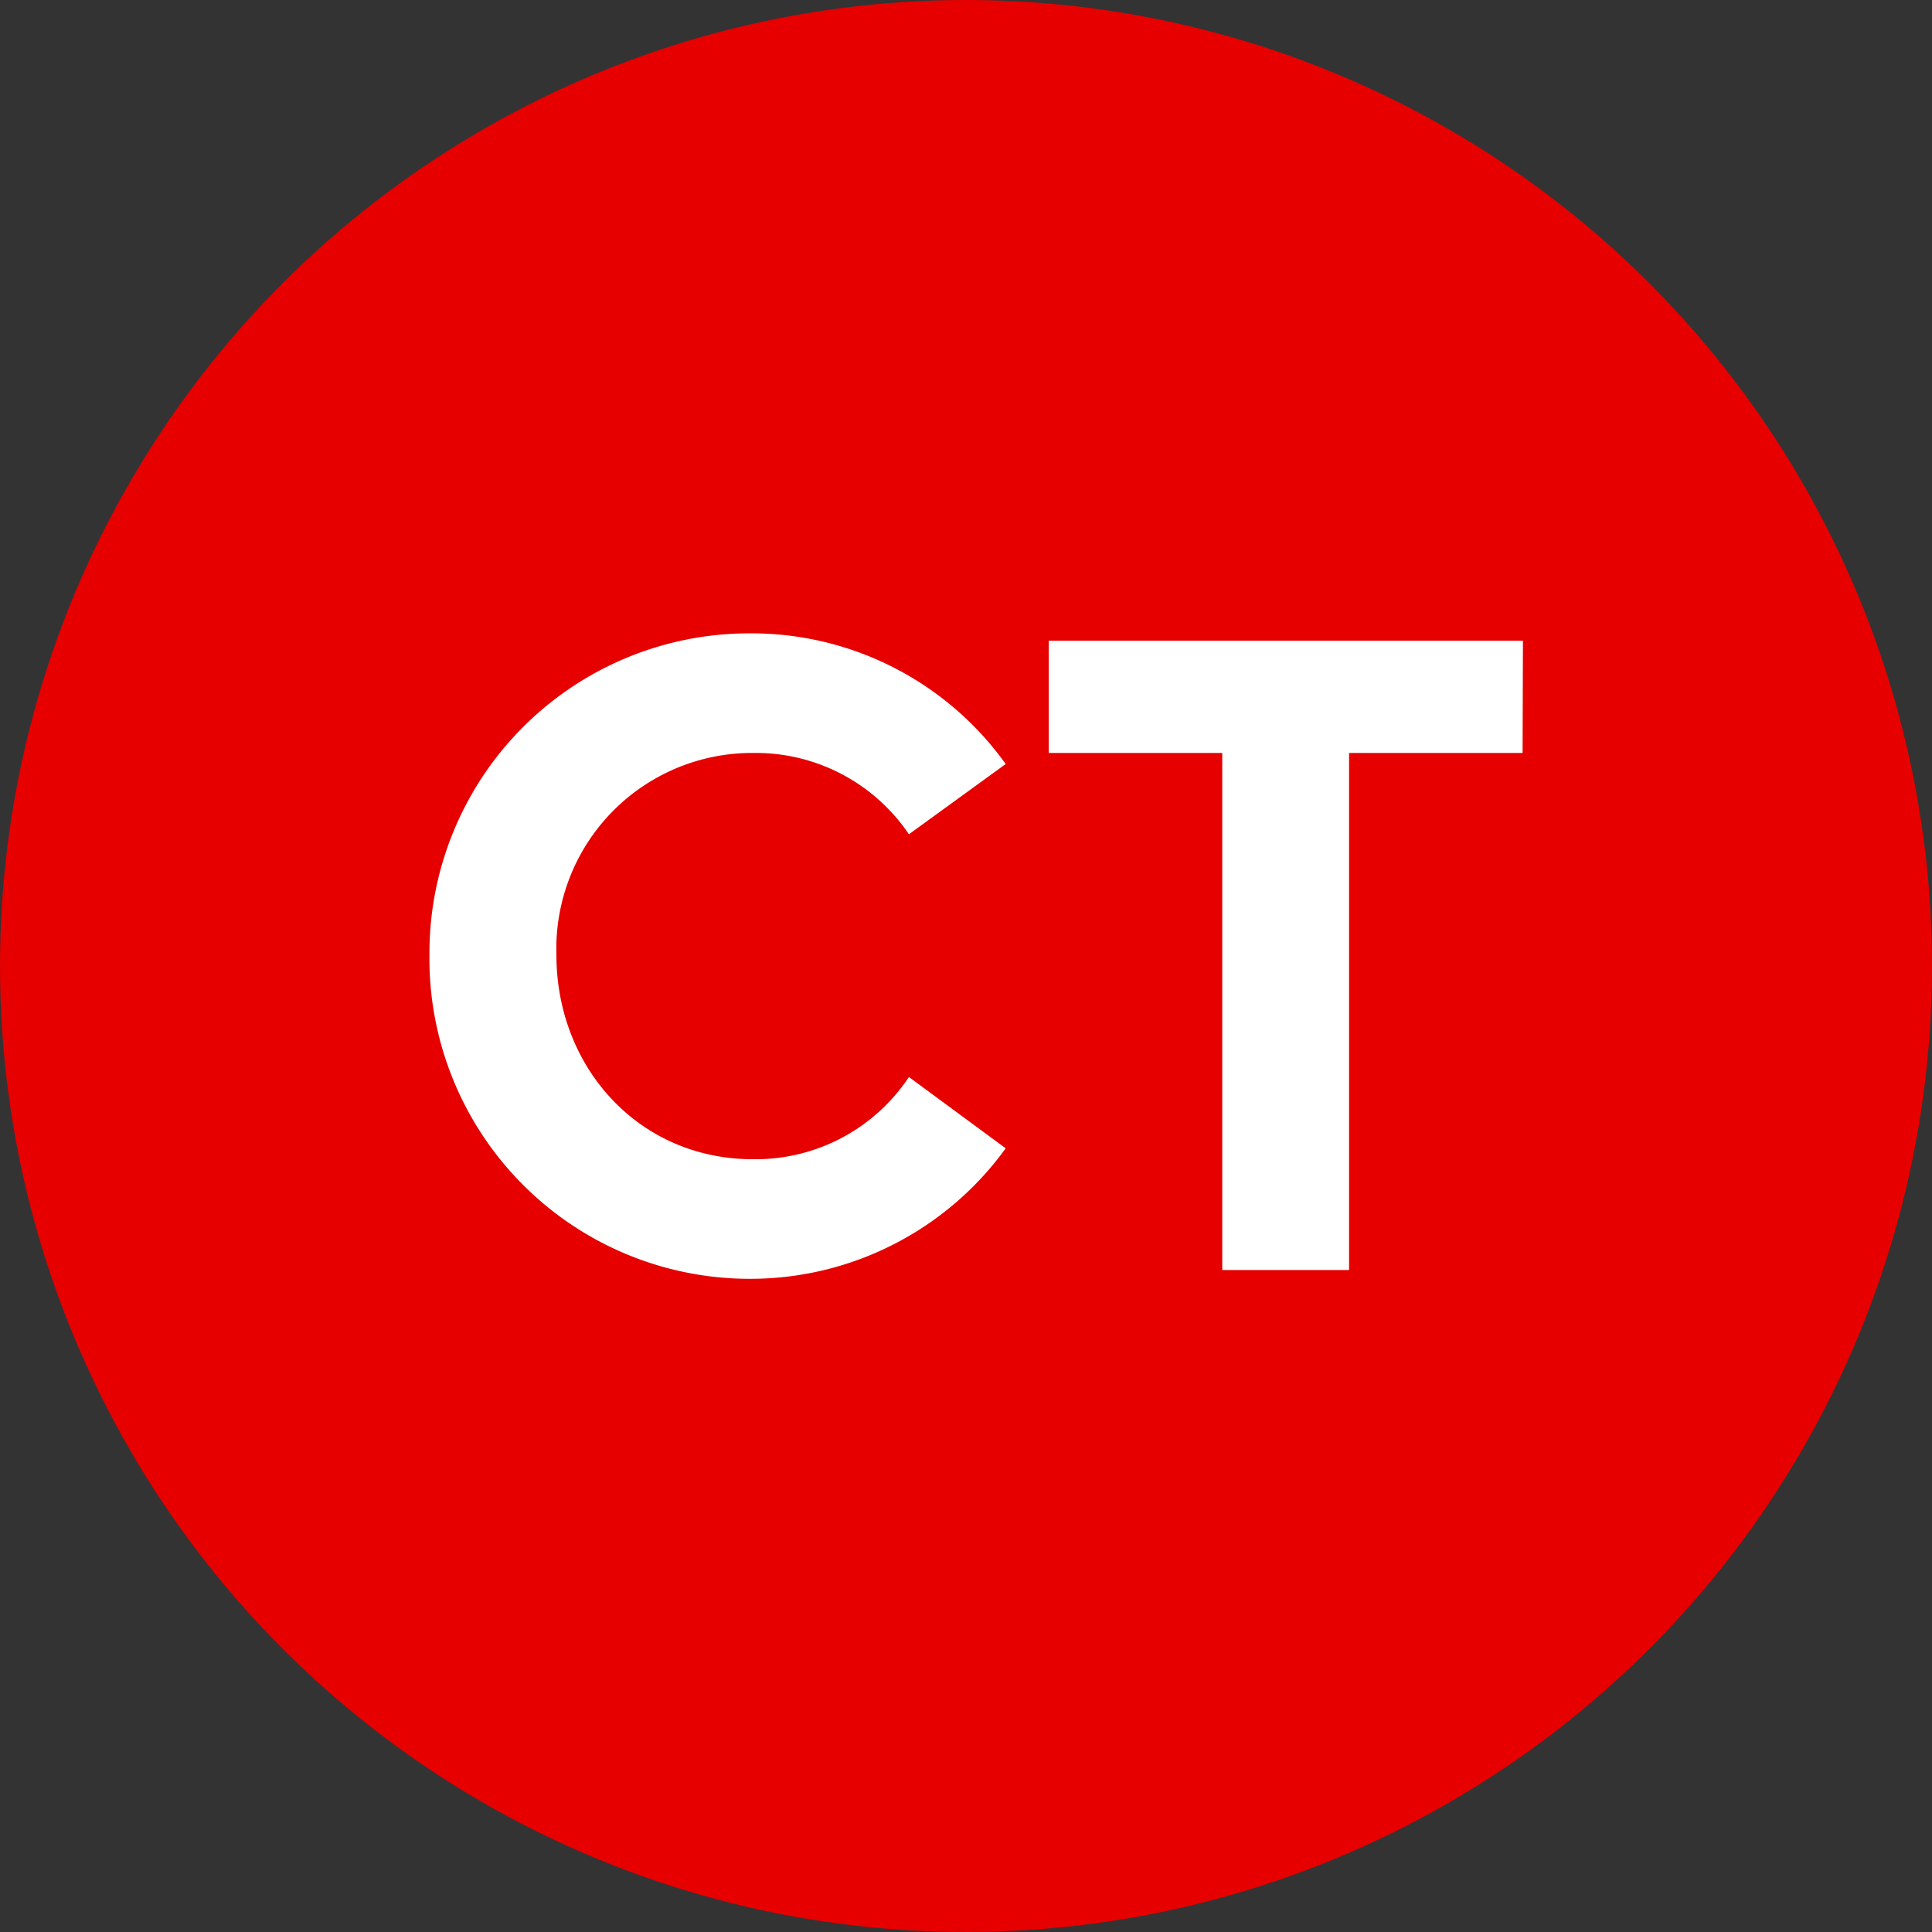
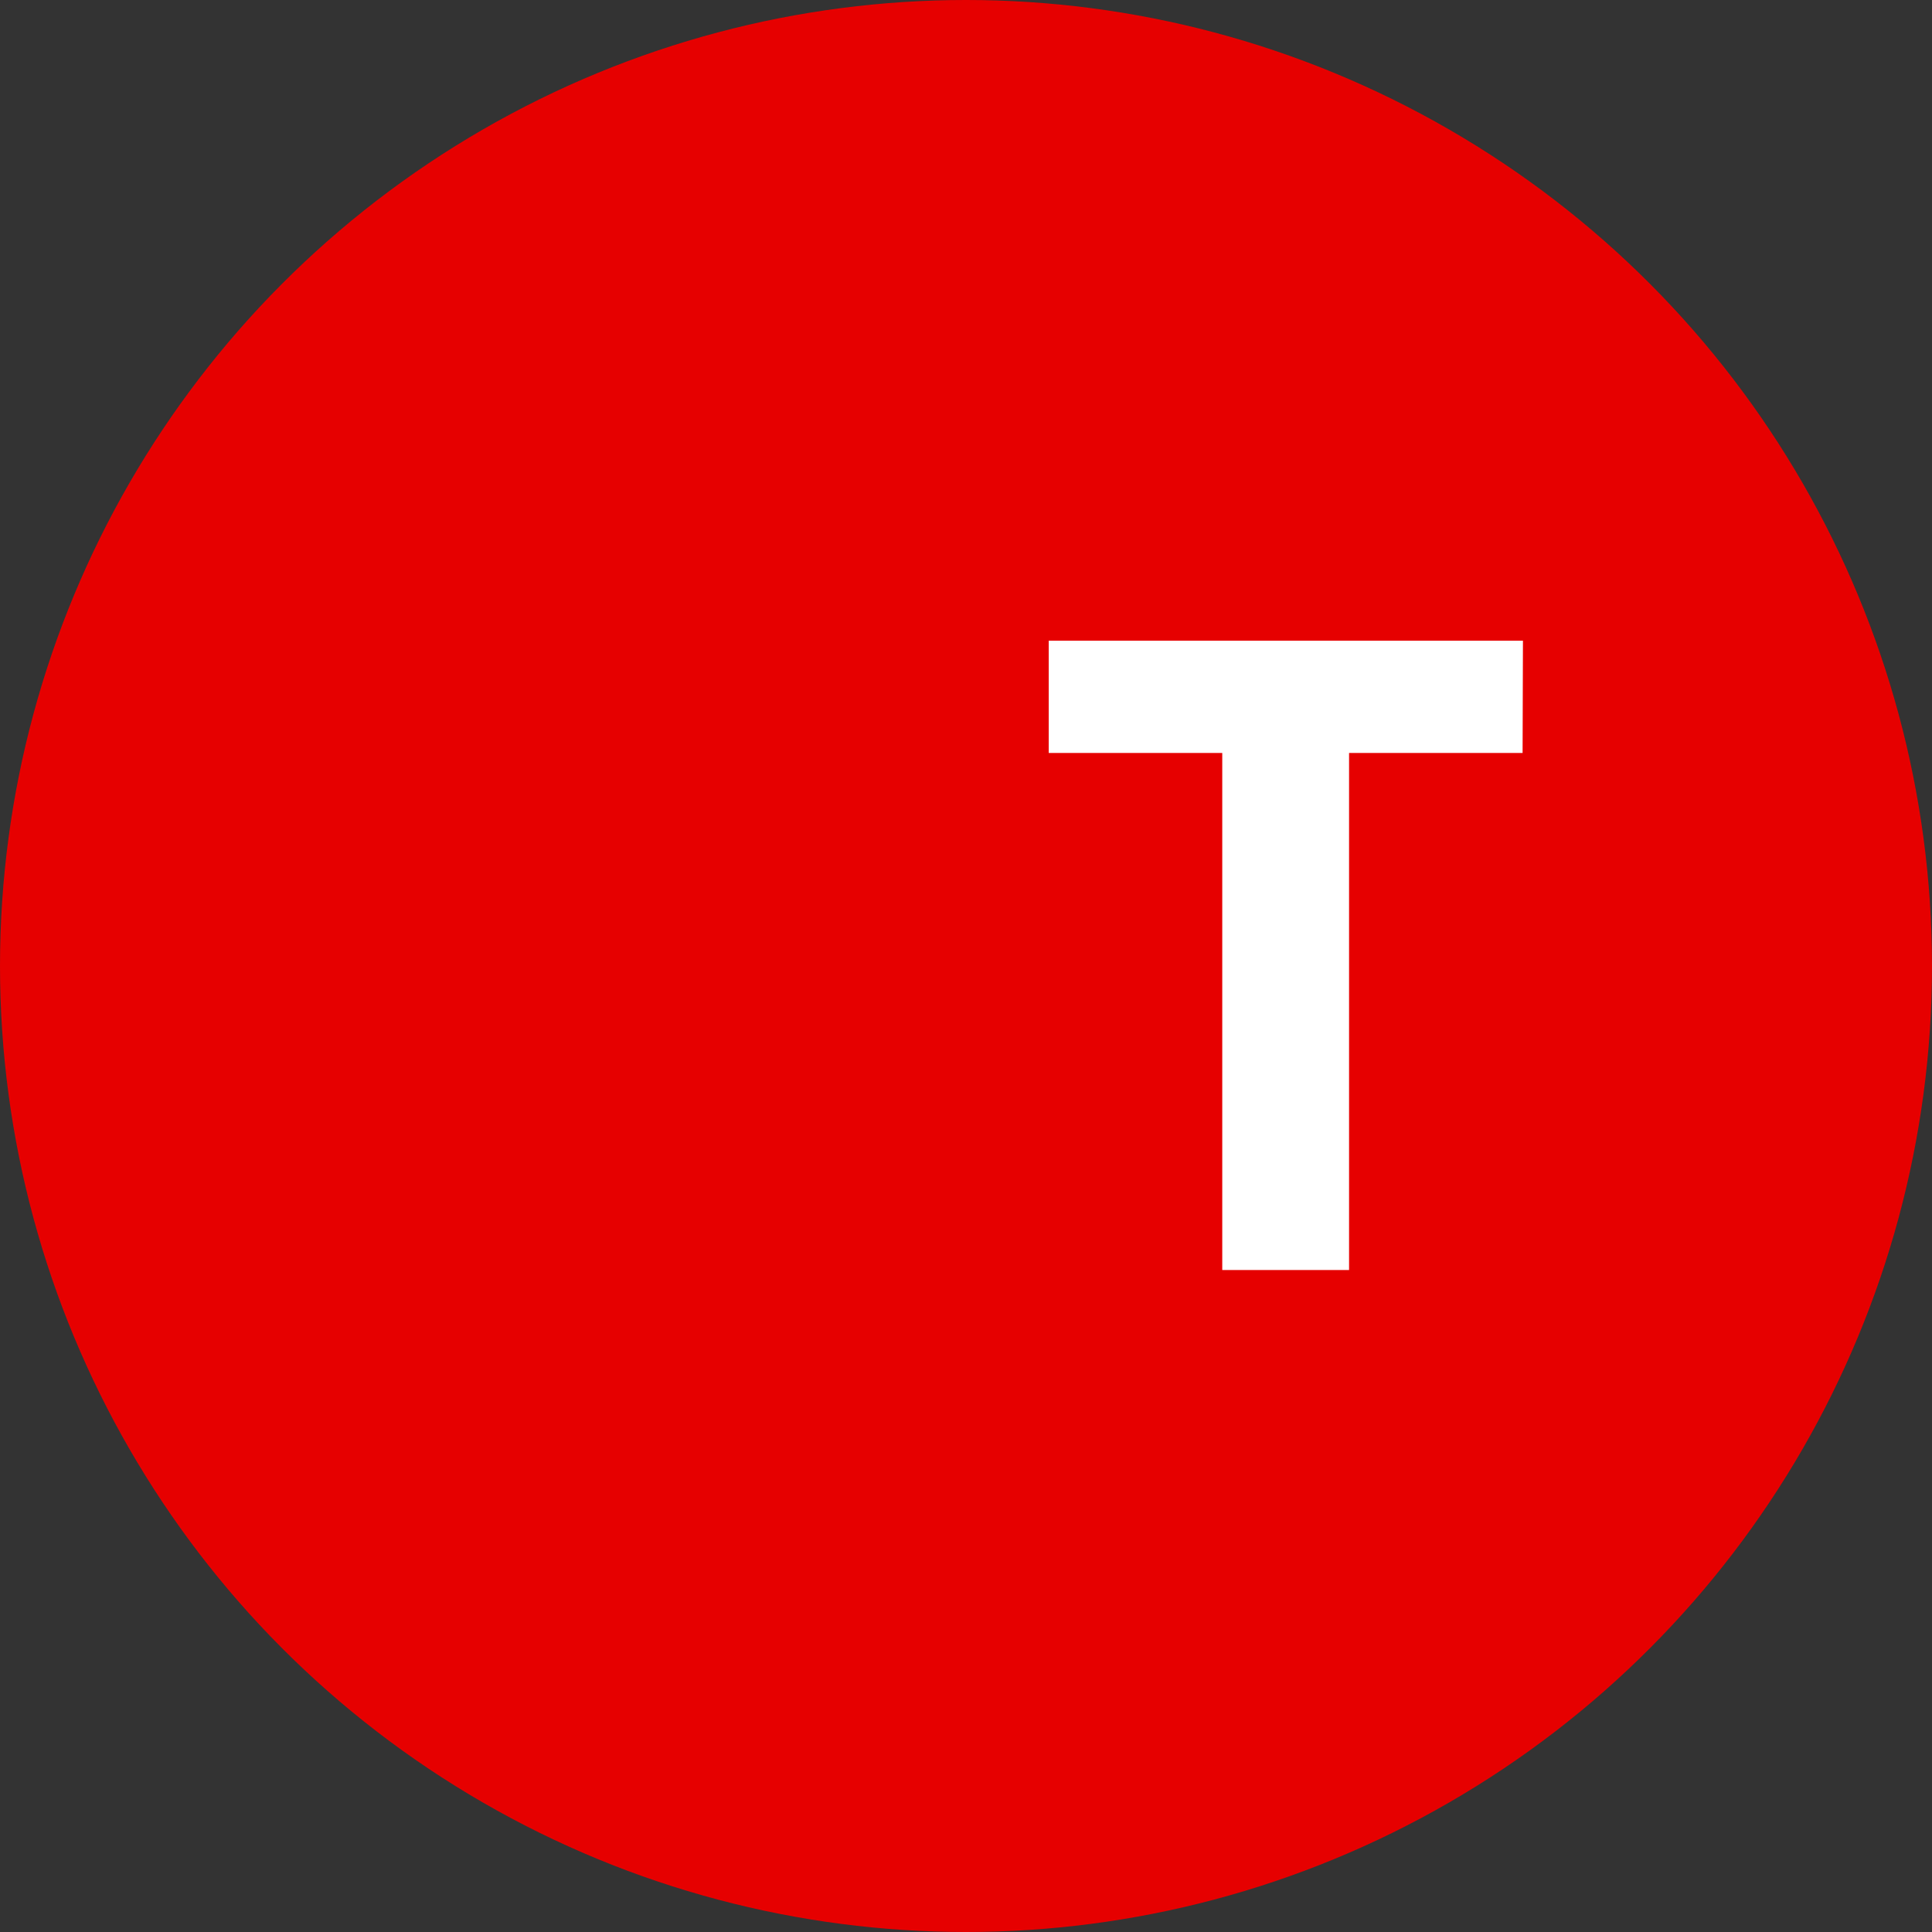
<svg xmlns="http://www.w3.org/2000/svg" viewBox="0 0 110 110">
  <rect x="0" y="0" width="110" height="110" fill="#333333" stroke="none" />
  <defs>
    <style>.cls-1{fill:#e60000;}.cls-2{fill:#fff;}</style>
  </defs>
  <title>ct</title>
  <g id="Layer_2" data-name="Layer 2">
    <g id="Layer_1-2" data-name="Layer 1">
      <circle class="cls-1" cx="55" cy="55" r="55" />
-       <path class="cls-2" d="M24.45,54.37a18.21,18.21,0,0,1,18.2-18.31A17.79,17.79,0,0,1,57.26,43.5l-5.51,4a10.52,10.52,0,0,0-8.84-4.63,11.15,11.15,0,0,0-11.23,11.5C31.68,60.76,36.36,66,42.86,66a10.47,10.47,0,0,0,8.89-4.68l5.51,4.06a17.94,17.94,0,0,1-14.61,7.43A18.23,18.23,0,0,1,24.45,54.37Z" />
      <path class="cls-2" d="M86.69,42.87H76.81V72.31H69.59V42.87H59.71V36.48h27Z" />
    </g>
  </g>
</svg>